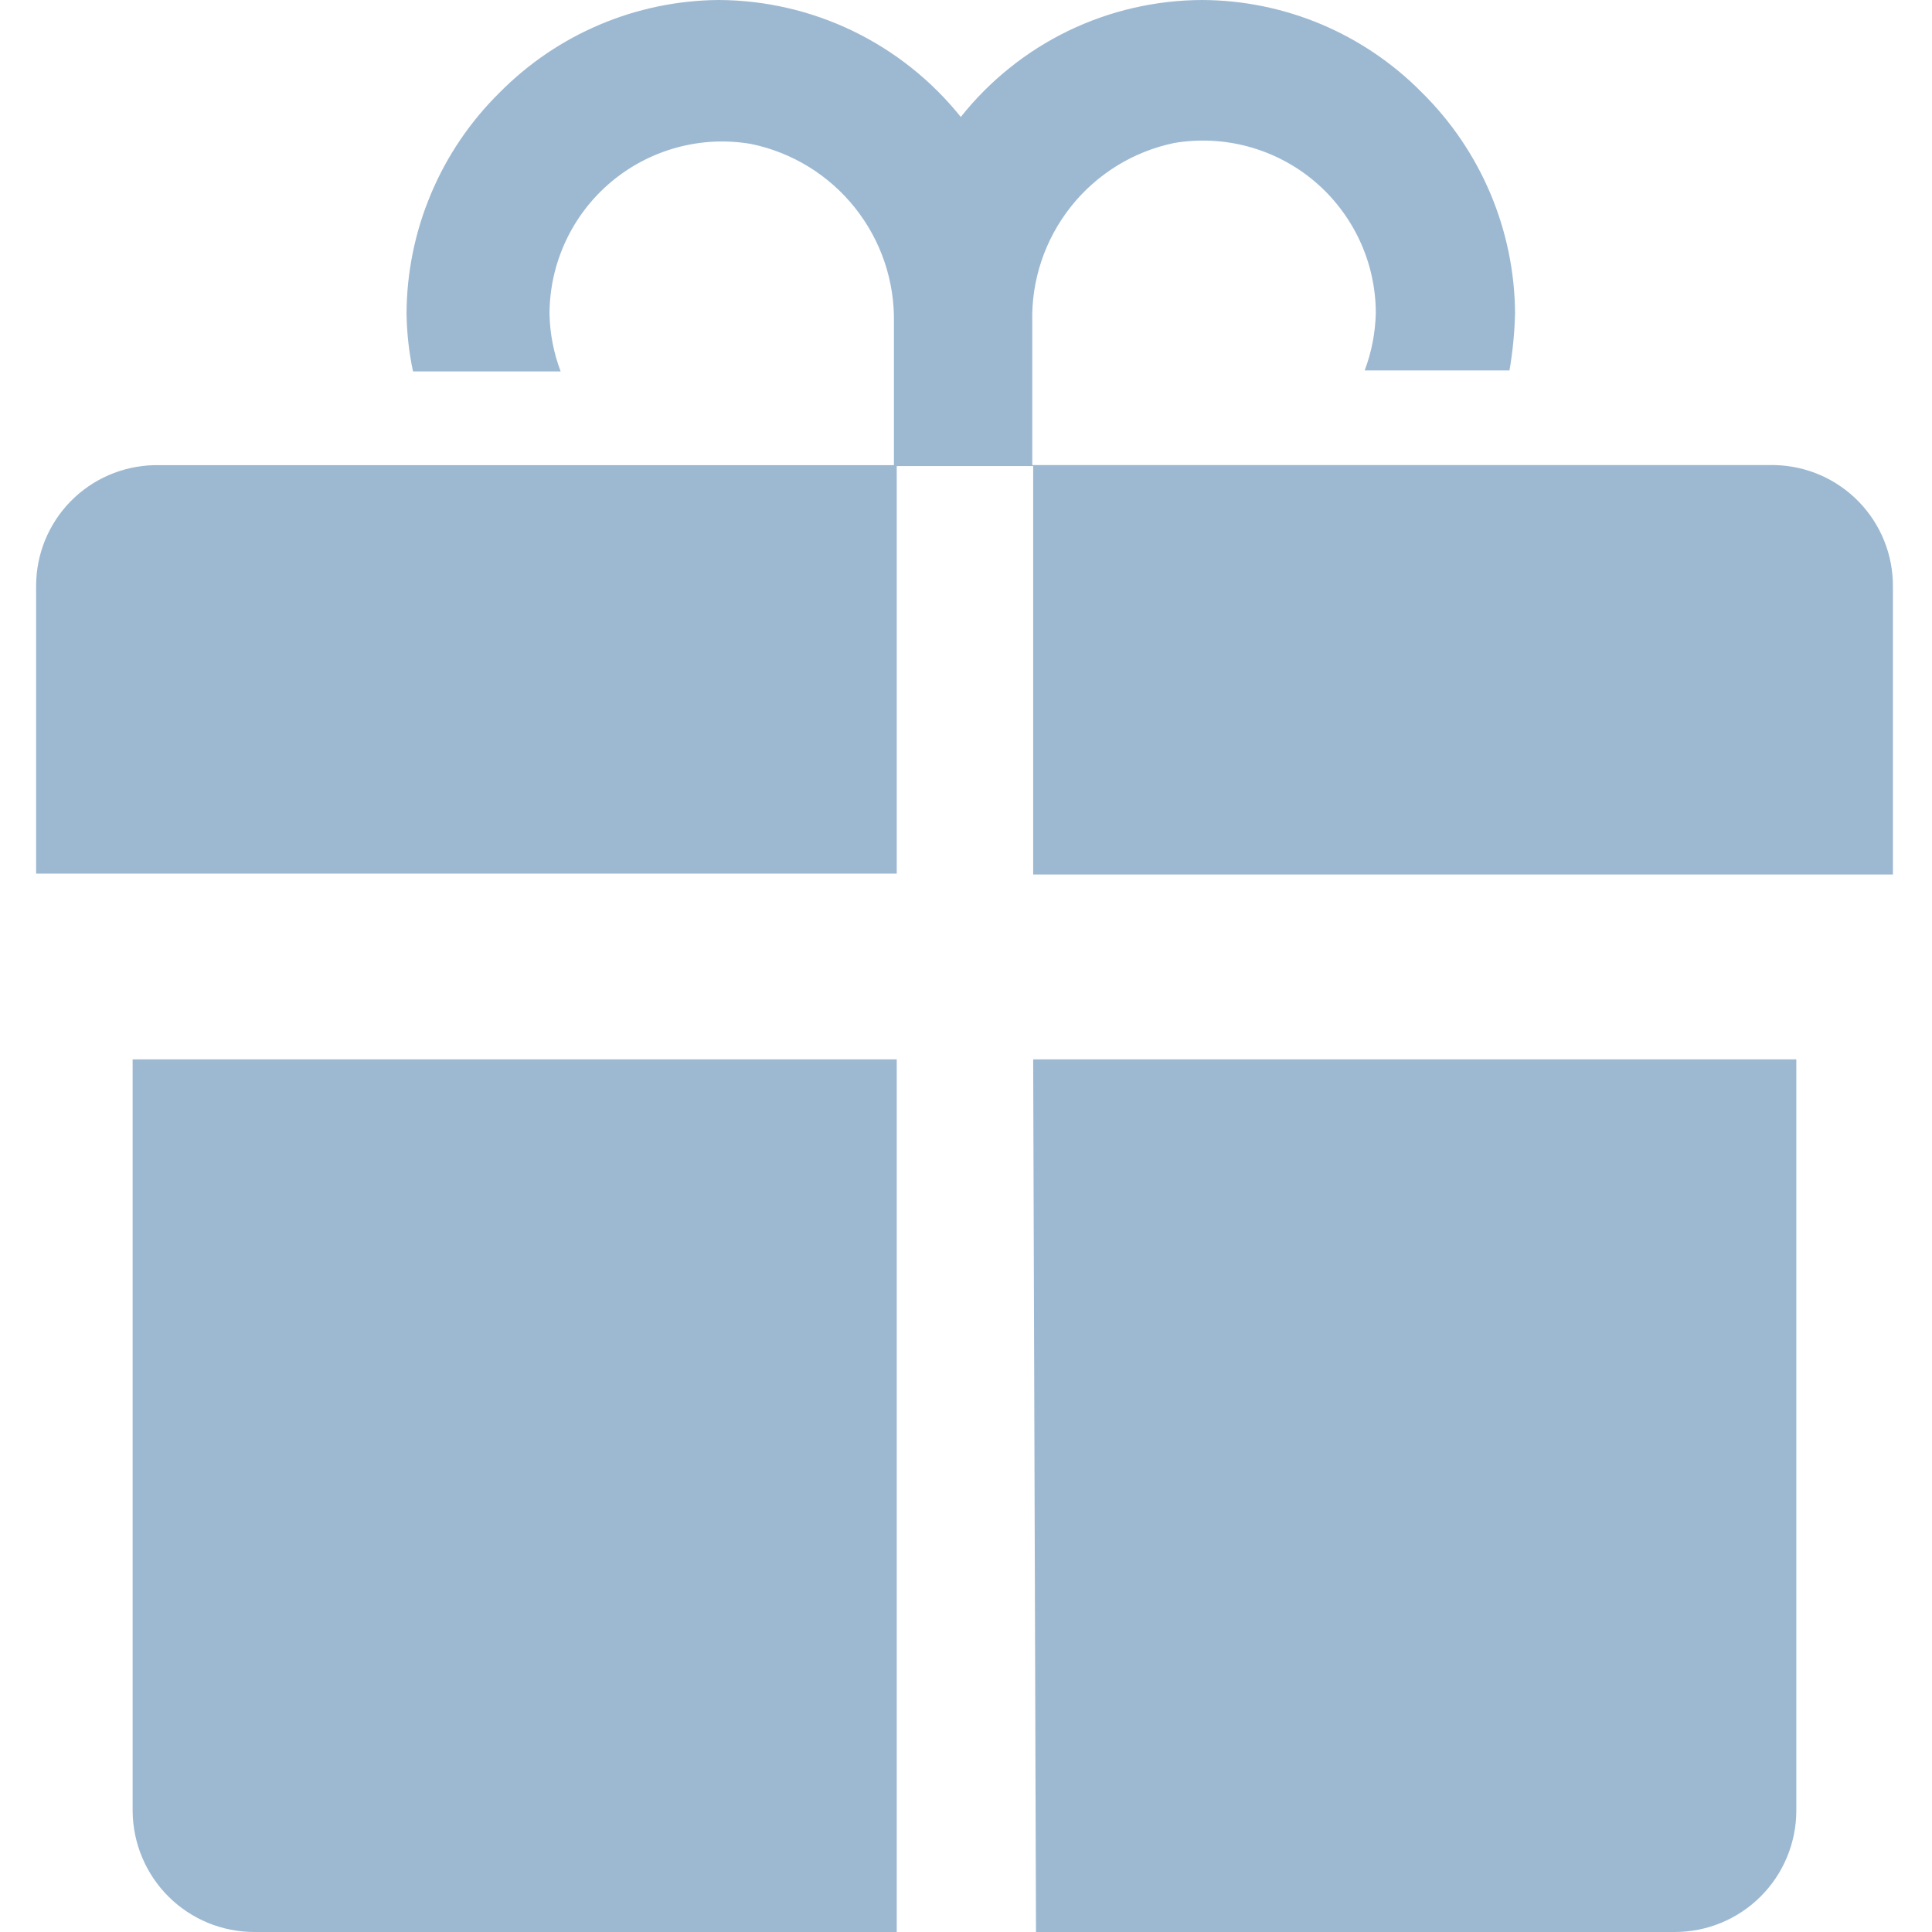
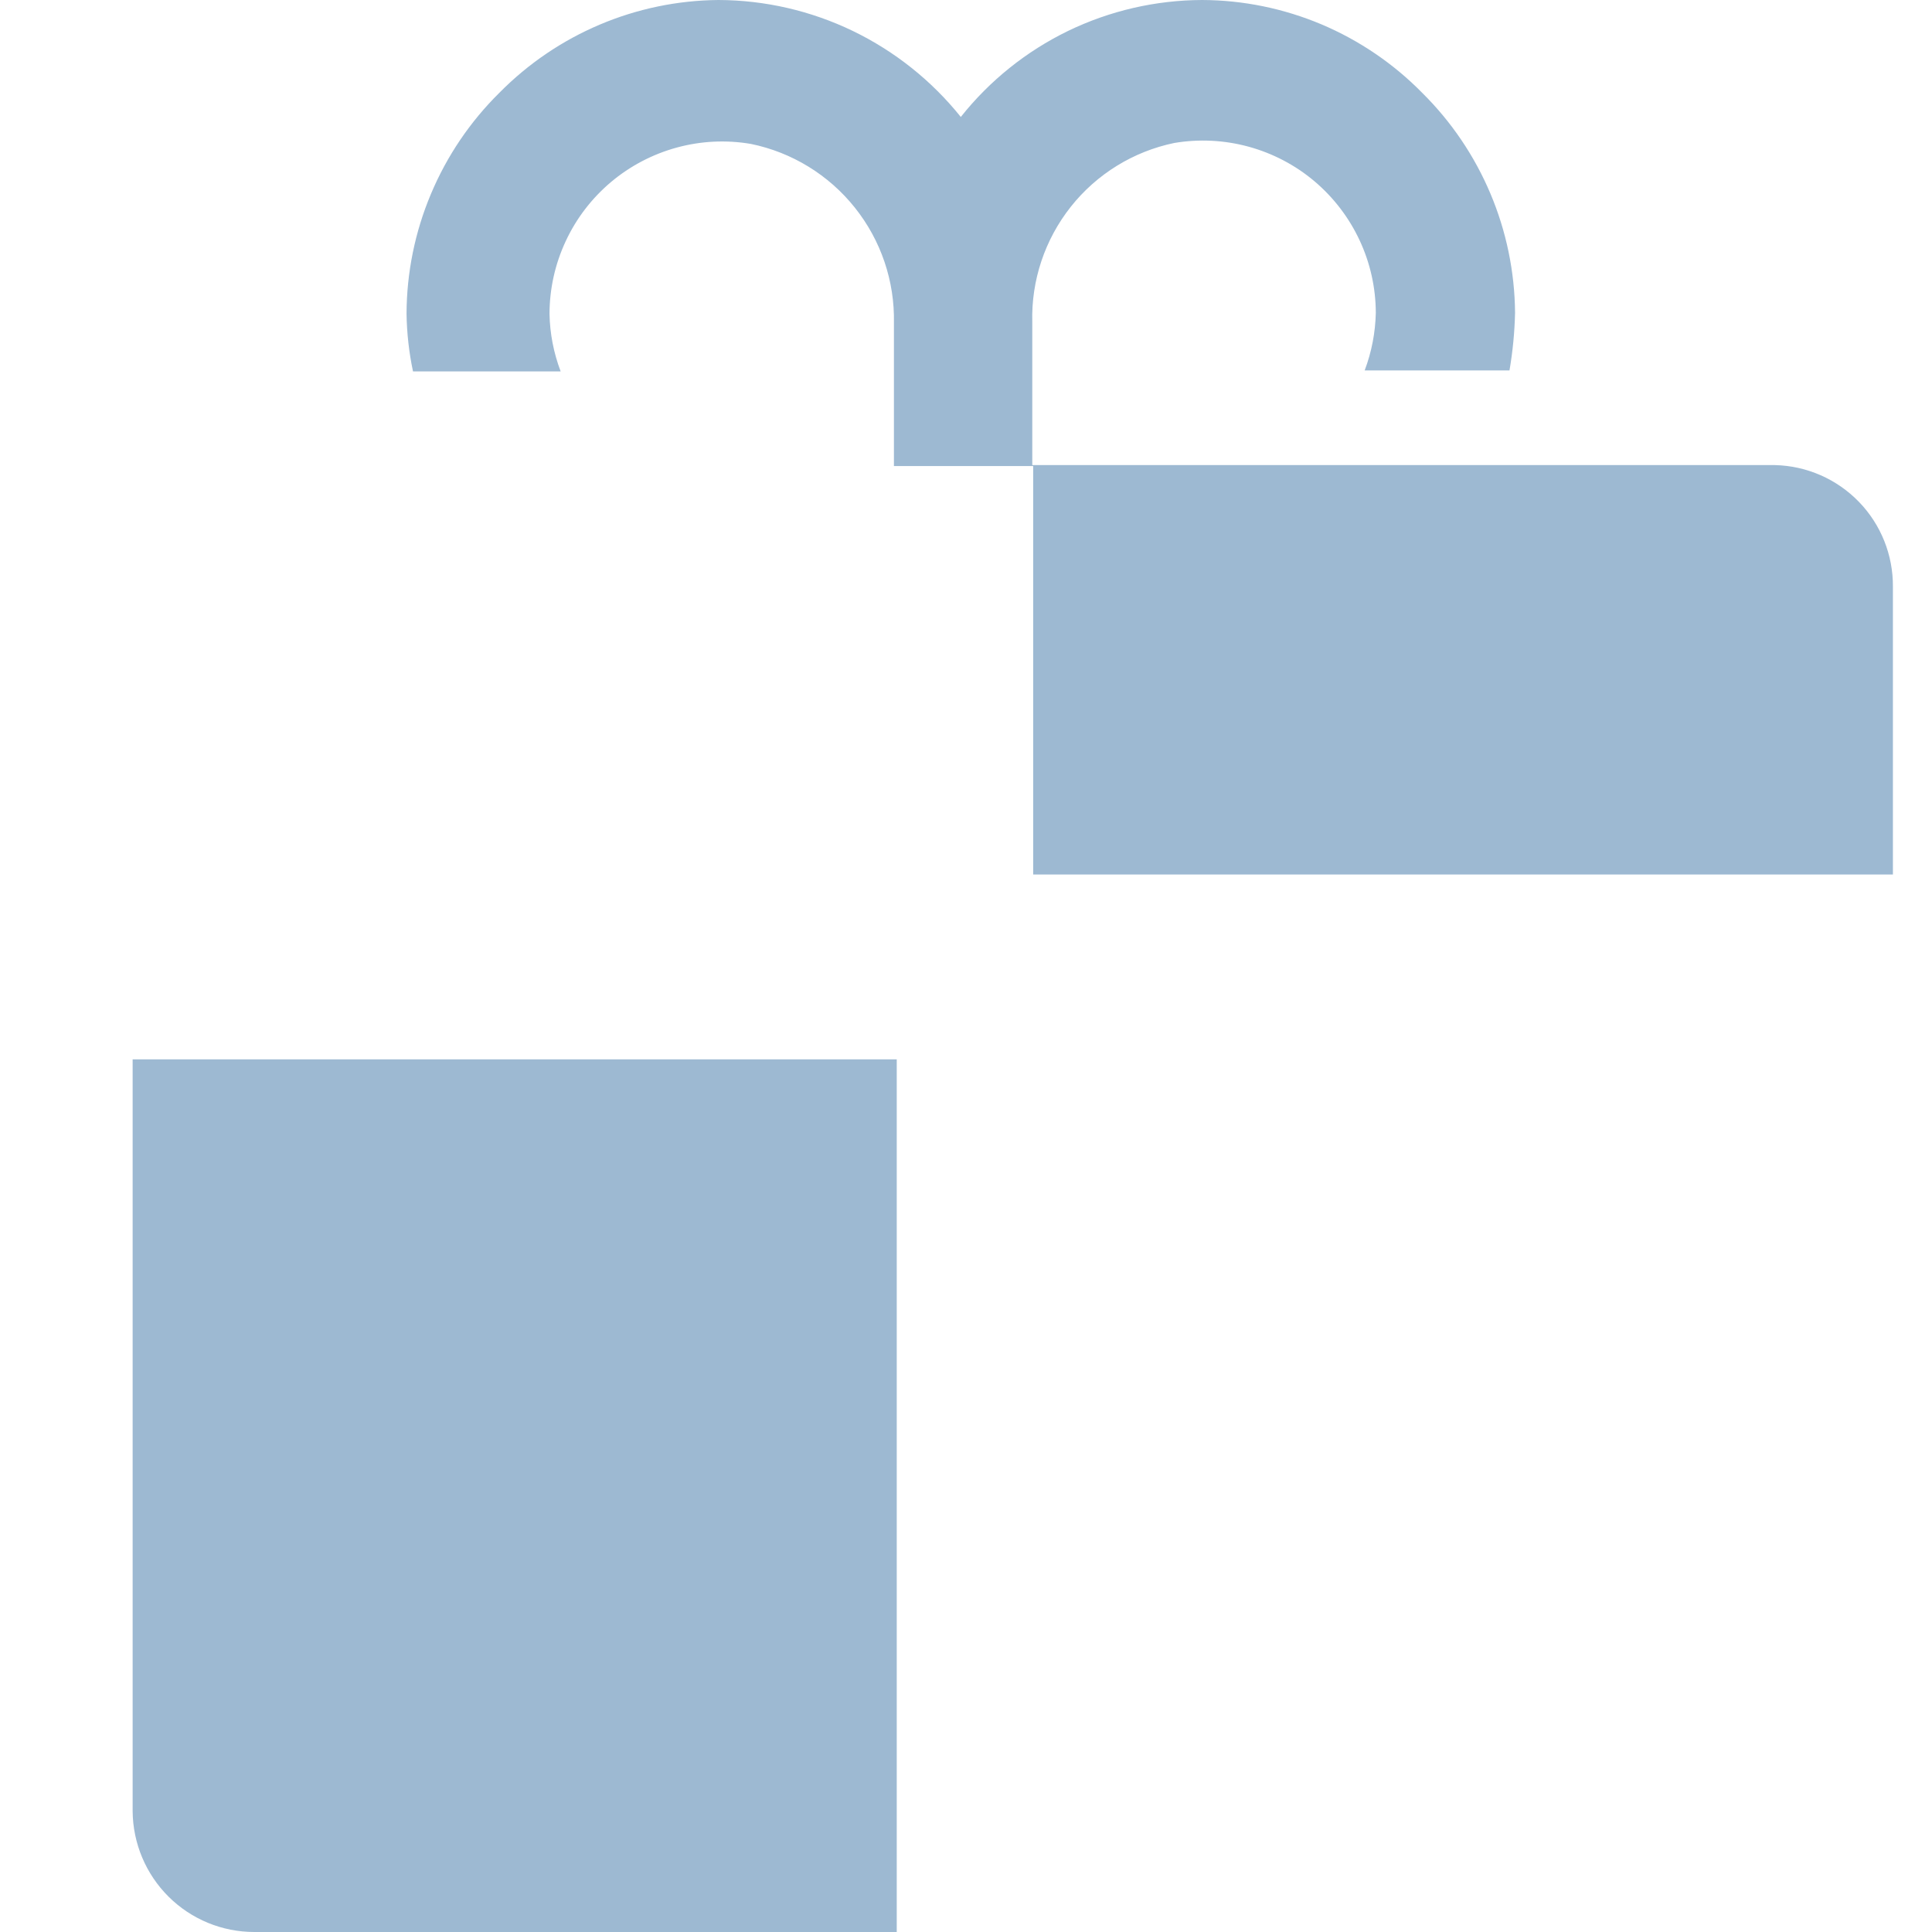
<svg xmlns="http://www.w3.org/2000/svg" fill="none" height="26" viewBox="0 0 26 26" width="26">
  <path d="M1.785 24.376C1.789 24.808 1.963 25.221 2.269 25.525C2.576 25.83 2.99 26 3.422 26H12.068V14.256H1.785V24.376Z" fill="#9DB9D2" />
-   <path d="M13.942 26H22.538C22.97 26 23.384 25.83 23.691 25.525C23.997 25.221 24.171 24.808 24.174 24.376V14.256H13.904L13.942 26Z" fill="#9DB9D2" />
-   <path d="M0.486 7.884V11.757H12.068V6.26H2.073C1.648 6.27 1.245 6.445 0.948 6.749C0.652 7.052 0.486 7.46 0.486 7.884Z" fill="#9DB9D2" />
  <path d="M23.887 6.259H13.892V4.335C13.877 3.773 14.061 3.224 14.41 2.783C14.759 2.342 15.253 2.038 15.803 1.924C16.136 1.868 16.477 1.885 16.803 1.974C17.128 2.063 17.431 2.221 17.689 2.439C17.947 2.657 18.154 2.928 18.297 3.234C18.44 3.54 18.514 3.873 18.515 4.21C18.509 4.475 18.459 4.737 18.365 4.985H20.314C20.358 4.729 20.383 4.47 20.389 4.21C20.38 3.097 19.931 2.032 19.139 1.249C18.753 0.856 18.292 0.543 17.784 0.328C17.276 0.114 16.73 0.002 16.178 0C15.553 0.002 14.937 0.144 14.374 0.416C13.812 0.689 13.318 1.085 12.93 1.574C12.538 1.085 12.042 0.69 11.478 0.417C10.914 0.145 10.296 0.002 9.669 0C8.559 0.009 7.499 0.459 6.72 1.249C6.326 1.638 6.013 2.101 5.799 2.611C5.584 3.122 5.473 3.669 5.471 4.223C5.475 4.483 5.504 4.743 5.558 4.998H7.545C7.451 4.75 7.4 4.488 7.395 4.223C7.396 3.885 7.47 3.552 7.613 3.246C7.755 2.94 7.963 2.669 8.221 2.451C8.479 2.234 8.781 2.075 9.107 1.986C9.432 1.897 9.773 1.88 10.106 1.937C10.658 2.05 11.153 2.354 11.504 2.794C11.856 3.235 12.042 3.784 12.03 4.348V6.272H13.904V11.769H25.474V7.896C25.477 7.47 25.313 7.059 25.016 6.753C24.719 6.447 24.314 6.269 23.887 6.259Z" fill="#9DB9D2" />
</svg>